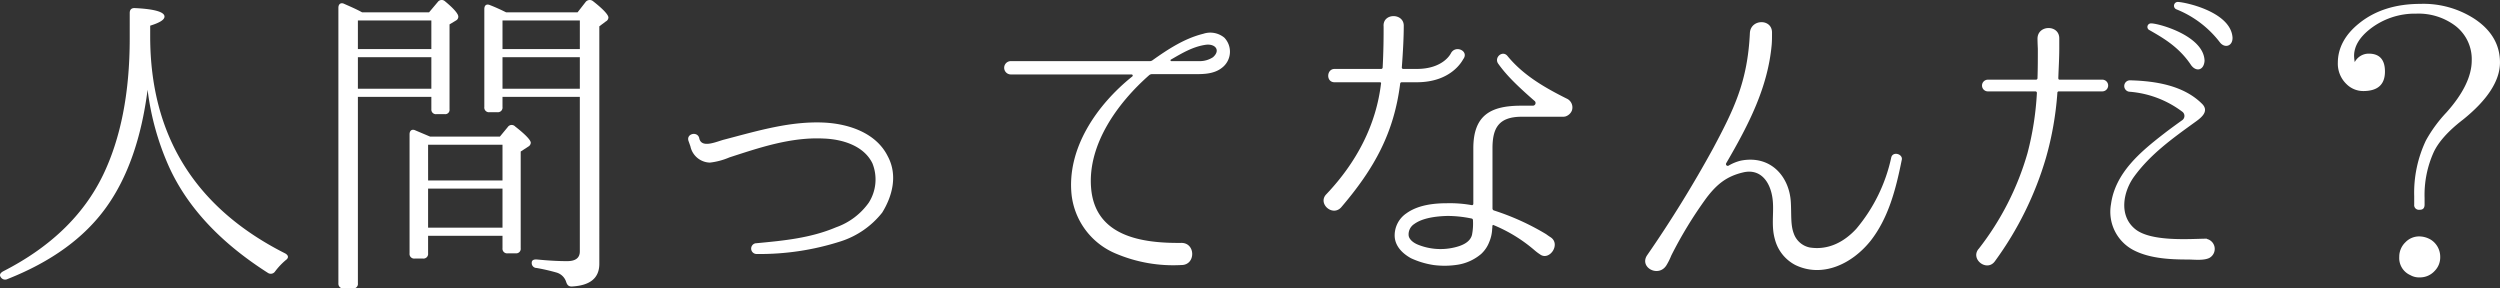
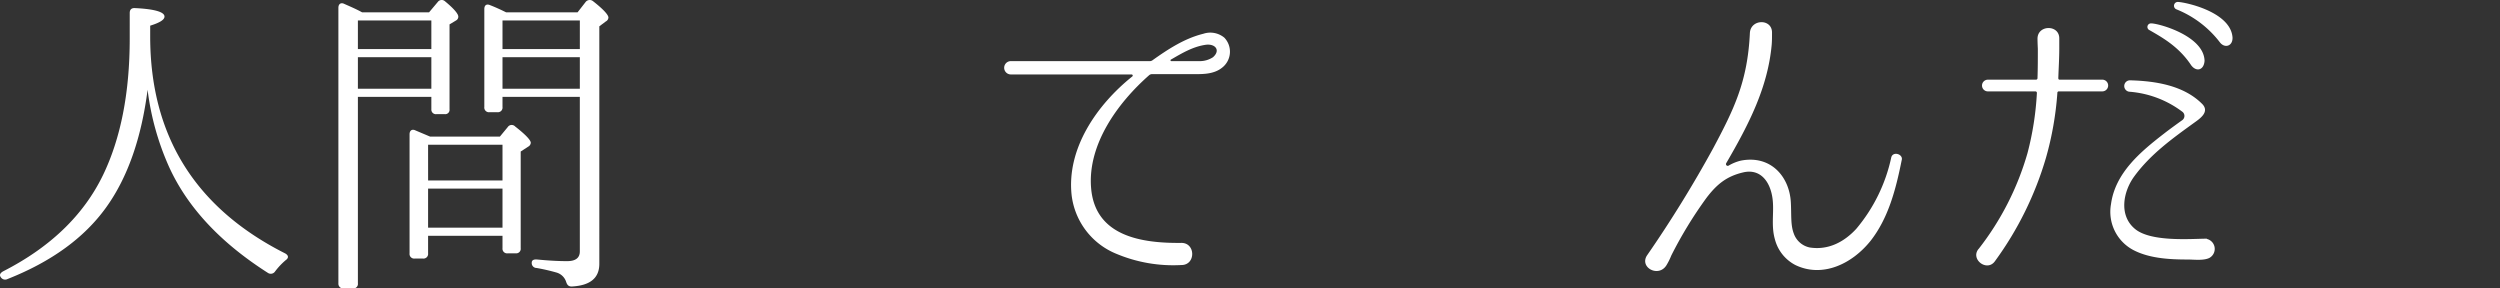
<svg xmlns="http://www.w3.org/2000/svg" width="520" height="60" viewBox="0 0 520 60">
  <rect x="0" y="0" width="520" height="60" fill="#333333" stroke="none" />
  <defs>
    <clipPath id="clip-path">
      <rect id="長方形_9086" data-name="長方形 9086" width="520" height="60" fill="none" />
    </clipPath>
  </defs>
  <g id="グループ_26762" data-name="グループ 26762" transform="translate(0 0)">
    <g id="グループ_26762-2" data-name="グループ 26762" transform="translate(0 0)" clip-path="url(#clip-path)">
      <path id="パス_6310" data-name="パス 6310" d="M31.24,7.259q0,30.948,28.051,45.121c.744.406.811.947.135,1.421A14.39,14.39,0,0,0,57.2,56.168a1.067,1.067,0,0,1-1.487.271Q40.9,47,35.159,34.386A55.7,55.7,0,0,1,30.7,18.353c-1.284,10.012-4.123,18.2-8.584,24.421-4.6,6.426-11.49,11.365-20.549,14.95a1.065,1.065,0,0,1-1.418-.406c-.338-.472-.069-.88.541-1.217q14.7-7.51,20.75-20.024c3.651-7.576,5.543-17.048,5.543-28.345V2.388c0-.678.338-1.083,1.148-1.016,4.056.2,6.084.812,6.084,1.759,0,.677-1.014,1.285-2.974,1.894Z" transform="translate(0 0.314)" fill="#fff" />
      <path id="パス_6311" data-name="パス 6311" d="M76.123,2.566,77.948.4A1,1,0,0,1,79.435.266c1.893,1.557,2.772,2.639,2.772,3.18a.886.886,0,0,1-.473.812l-1.352.812V22.726a.9.9,0,0,1-1.014,1.015h-1.69A.946.946,0,0,1,76.6,22.726V20.155H61.32V58.918A.946.946,0,0,1,60.306,60h-1.96a1,1,0,0,1-1.082-1.083V1.62c0-.813.541-1.151,1.217-.813,1.217.541,2.5,1.083,3.718,1.759ZM61.32,10.21H76.6V4.258H61.32Zm0,8.253H76.6V11.9H61.32Zm15.005,9.944H90.859l1.622-1.961a.984.984,0,0,1,1.554-.135C96.2,28,97.28,29.152,97.28,29.693a.979.979,0,0,1-.541.812L95.184,31.52V51.612a.946.946,0,0,1-1.014,1.083H92.481A.965.965,0,0,1,91.4,51.612V49.041H75.921v3.654a.966.966,0,0,1-1.082,1.083h-1.69a.965.965,0,0,1-1.082-1.083V27.935c0-.813.541-1.15,1.217-.813Zm-.4,9.134H91.4V30.1H75.921ZM91.4,39.232H75.921v8.118H91.4ZM107.013,2.566,108.7.4a1.087,1.087,0,0,1,1.555-.135c2.162,1.691,3.176,2.842,3.176,3.383a.979.979,0,0,1-.541.812l-1.351,1.015V54.859c0,2.976-1.894,4.532-5.746,4.735-.676,0-.946-.338-1.149-.947a2.959,2.959,0,0,0-2.028-1.962,40.222,40.222,0,0,0-4.123-.946,1.012,1.012,0,0,1-1.014-1.083c0-.541.406-.744,1.149-.678,2.1.2,4.124.338,6.218.338q2.637,0,2.637-2.028V20.155H91.4v2.1a.965.965,0,0,1-1.082,1.083H88.7a.965.965,0,0,1-1.082-1.083V1.89c0-.811.473-1.149,1.217-.811,1.217.472,2.366,1.014,3.313,1.487ZM91.4,10.21h16.087V4.258H91.4ZM107.486,11.9H91.4v6.562h16.087Z" transform="translate(13.121 0)" fill="#fff" />
-       <path id="パス_6312" data-name="パス 6312" d="M156.8,39.475a17.987,17.987,0,0,1-8.584,5.953,54.891,54.891,0,0,1-17.574,2.639,1.124,1.124,0,0,1-.136-2.233h.069c5.813-.541,11.355-1.081,16.628-3.314a14.075,14.075,0,0,0,6.827-5.142,8.974,8.974,0,0,0,.744-8.185c-1.825-3.72-6.353-5.005-10.139-5.141-6.894-.338-13.518,1.962-19.6,3.923a14.409,14.409,0,0,1-4.055,1.083,4.252,4.252,0,0,1-4.056-3.382l-.406-1.15c-.473-1.488,1.825-2.03,2.231-.609.406,2.368,3.786.677,5.272.338,6.963-1.827,13.722-3.856,20.751-3.518,5.272.271,10.815,2.233,13.181,6.969,2.162,3.991.946,8.387-1.149,11.77" transform="translate(26.682 4.763)" fill="#fff" />
      <path id="パス_6313" data-name="パス 6313" d="M215.187,12.858c-1.555,1.218-3.649,1.285-5.272,1.285h-9.194a.942.942,0,0,0-.607.2c-6.625,5.819-12.842,14.477-12.1,23.475.81,10.08,10.545,11.5,18.656,11.433,3.11-.137,3.177,4.6.135,4.6a30.55,30.55,0,0,1-13.45-2.3,15.087,15.087,0,0,1-9.4-12.311c-1.013-9.607,5.205-18.672,12.642-24.625a.236.236,0,0,0-.135-.406H171.319a1.386,1.386,0,1,1,0-2.773h29a.96.96,0,0,0,.406-.135c3.314-2.368,6.76-4.6,10.614-5.548a4.579,4.579,0,0,1,4.393.812,4.212,4.212,0,0,1-.541,6.291m-3.446-4.8c-2.638.406-4.866,1.759-7.1,3.045a.174.174,0,0,0,.068.338h5.88a4.969,4.969,0,0,0,2.77-.812c1.69-1.488.406-2.909-1.621-2.571" transform="translate(38.935 1.276)" fill="#fff" />
-       <path id="パス_6314" data-name="パス 6314" d="M240.254,16.484a.309.309,0,0,0-.338.271c-1.283,10.283-5.408,17.724-12.3,25.774-1.827,1.962-4.935-.88-3.043-2.773,6.355-6.7,10.342-14.477,11.356-23,.068-.135-.066-.271-.2-.271h-9.463c-1.824,0-1.69-2.774,0-2.774h9.666a.31.31,0,0,0,.339-.271c.2-3.855.2-6.562.2-8.524-.272-2.908,4.325-2.908,4.19-.068,0,2.03-.135,5.007-.406,8.591a.291.291,0,0,0,.27.271h2.838c5.476,0,7.031-3.112,7.1-3.246.946-1.827,3.853-.474,2.569,1.217-.136.2-2.366,4.8-9.667,4.8Zm35.351,5.953a2.141,2.141,0,0,1-1.284,1.15,2.076,2.076,0,0,1-.607.068H265.2c-4.866,0-6.083,2.436-6.083,6.563V42.8a.449.449,0,0,0,.27.338,51.727,51.727,0,0,1,10.883,4.939s.54.4.879.608c2.3,1.421-.2,5.074-2.163,3.586a9.881,9.881,0,0,1-1.082-.812,31.333,31.333,0,0,0-8.584-5.276c-.068-.068-.2,0-.2.135-.068.2,0,.406-.068.609a7.647,7.647,0,0,1-.608,2.774,6.554,6.554,0,0,1-1.69,2.5,9.934,9.934,0,0,1-4.866,2.233,17.731,17.731,0,0,1-5,.068,17.277,17.277,0,0,1-4.732-1.421c-1.825-1.015-3.245-2.5-3.38-4.464a5.549,5.549,0,0,1,2.434-4.871c2.434-1.759,5.745-2.1,8.449-2.1a25.77,25.77,0,0,1,5.2.406.292.292,0,0,0,.272-.271V30.217c0-7.036,3.784-8.862,10-8.862h2.366a.558.558,0,0,0,.338-1.016c-4.191-3.652-6.084-5.682-7.57-7.779-.811-1.284.946-2.773,1.96-1.555,3.311,4.058,7.841,6.629,12.3,8.862a2.015,2.015,0,0,1,1.082,2.57m-20.549,22.73c0-.135-.134-.338-.27-.338a24.749,24.749,0,0,0-5.069-.541c-2.366.068-5.137.406-6.894,1.691a2.563,2.563,0,0,0-1.149,2.367c.068.677.744,1.421,1.892,1.9a12.53,12.53,0,0,0,7.571.608c1.487-.338,3.313-1.015,3.717-2.637a12.355,12.355,0,0,0,.2-3.045" transform="translate(51.321 0.627)" fill="#fff" />
      <path id="パス_6315" data-name="パス 6315" d="M325.263,49.26c-3.853,4.8-10,7.712-15.614,5.005a8.388,8.388,0,0,1-4.259-5.344c-.742-2.571-.27-5.073-.406-7.509-.2-3.992-2.3-7.306-6.151-6.427-3.514.812-5.543,2.5-7.705,5.345a85.963,85.963,0,0,0-7.3,11.974,13.239,13.239,0,0,1-1.014,2.03c-1.622,2.57-5.611.472-4.056-2.03a250.343,250.343,0,0,0,13.79-22.325c4.325-8.118,7.165-13.867,7.638-24.015.2-2.909,4.6-2.977,4.6-.068,0,1.15,0,1.758-.068,2.57-.811,8.862-4.731,16.506-9.463,24.624a.369.369,0,0,0,.541.475,9.23,9.23,0,0,1,2.5-1.015c6.218-1.217,10.139,3.314,10.41,8.727.135,2.571-.068,4.667.607,6.426a4.461,4.461,0,0,0,3.314,2.909c3.852.609,7.165-1.15,9.665-3.856a34.161,34.161,0,0,0,7.3-14.882c.338-1.352,2.568-.677,2.162.609-1.216,6.088-2.772,12.041-6.489,16.777" transform="translate(63.792 0.863)" fill="#fff" />
      <path id="パス_6316" data-name="パス 6316" d="M360.7,16.495a1.219,1.219,0,0,1,0,2.436h-9.125a.31.31,0,0,0-.272.337,66.077,66.077,0,0,1-2.365,13.463,69.508,69.508,0,0,1-10.612,21.513c-1.622,2.3-5.137-.338-3.448-2.5l.069-.068a58.5,58.5,0,0,0,10.139-19.889,61.931,61.931,0,0,0,1.96-12.515.31.31,0,0,0-.272-.337H336.9a1.219,1.219,0,1,1,0-2.436h9.935a.319.319,0,0,0,.338-.338c.069-2.03.069-4.059.069-6.089,0,0-.069-1.352-.069-2.1,0-2.909,4.528-2.977,4.528-.068v2.164c0,2.03-.134,4.059-.2,6.089,0,.2.069.338.27.338Zm22.239,37.071c-1.218.609-3.245.338-4.529.338-3.583,0-7.705-.2-11.018-1.827a8.987,8.987,0,0,1-4.934-9.674c.878-6.562,6.218-10.959,11.017-14.679,1.217-.947,2.907-2.165,3.853-2.842a1.084,1.084,0,0,0,0-1.691A20.948,20.948,0,0,0,366.239,19a1.19,1.19,0,0,1,.2-2.368c5.137.135,11.018,1.015,14.87,4.8,1.893,1.759-.472,3.248-1.69,4.127-4.393,3.18-8.921,6.426-12.3,11.027-2.3,3.111-3.312,8.118.135,10.959,3.177,2.637,10.95,2.1,14.466,2.028h.472a.066.066,0,0,0,.068.068,2.131,2.131,0,0,1,.474,3.924m-1.014-40.994c-.136,1.961-1.69,2.367-2.772.946-2.5-3.788-5.814-5.682-8.652-7.306a.737.737,0,0,1,.269-1.421c1.353-.068,11.018,2.5,11.154,7.781m5.813-4.939c.134,1.894-1.622,2.434-2.636,1.083a21.382,21.382,0,0,0-8.989-6.832.8.8,0,0,1,.2-1.556c1.352,0,10.95,1.961,11.424,7.306" transform="translate(76.628 0.075)" fill="#fff" />
-       <path id="パス_6317" data-name="パス 6317" d="M412.588,43.478a.965.965,0,0,1-1.082-1.083V40.7A25.38,25.38,0,0,1,413.94,29.07a28.629,28.629,0,0,1,4.259-5.819c3.514-3.923,5.272-7.576,5.272-10.824a8.732,8.732,0,0,0-3.448-7.238,12.748,12.748,0,0,0-8.111-2.5A15.138,15.138,0,0,0,402.178,6C400.083,7.692,399,9.518,399,11.48a8.629,8.629,0,0,0,.136,1.285,3.279,3.279,0,0,1,2.906-1.759c2.232,0,3.38,1.218,3.38,3.721,0,2.706-1.487,4.059-4.528,4.059a4.918,4.918,0,0,1-3.448-1.422,5.863,5.863,0,0,1-1.825-4.464c0-3.045,1.486-5.817,4.327-8.118C403.327,2.009,407.654.656,412.79.656a19.5,19.5,0,0,1,11.356,3.18c3.515,2.368,5.2,5.413,5.2,9,0,3.789-2.568,7.779-7.705,11.907-3.177,2.436-5.137,4.735-6.083,6.765a21.633,21.633,0,0,0-1.893,9.538V42.4c0,.744-.338,1.083-1.014,1.083Zm2.366,6.223a4.188,4.188,0,0,1,1.961,3.586,3.981,3.981,0,0,1-1.149,2.908,4.106,4.106,0,0,1-3.11,1.353,3.668,3.668,0,0,1-1.96-.474,3.874,3.874,0,0,1-2.3-3.788,4.147,4.147,0,0,1,1.283-3.045,3.932,3.932,0,0,1,2.907-1.218,4.8,4.8,0,0,1,2.366.677" transform="translate(90.649 0.151)" fill="#fff" />
    </g>
  </g>
</svg>